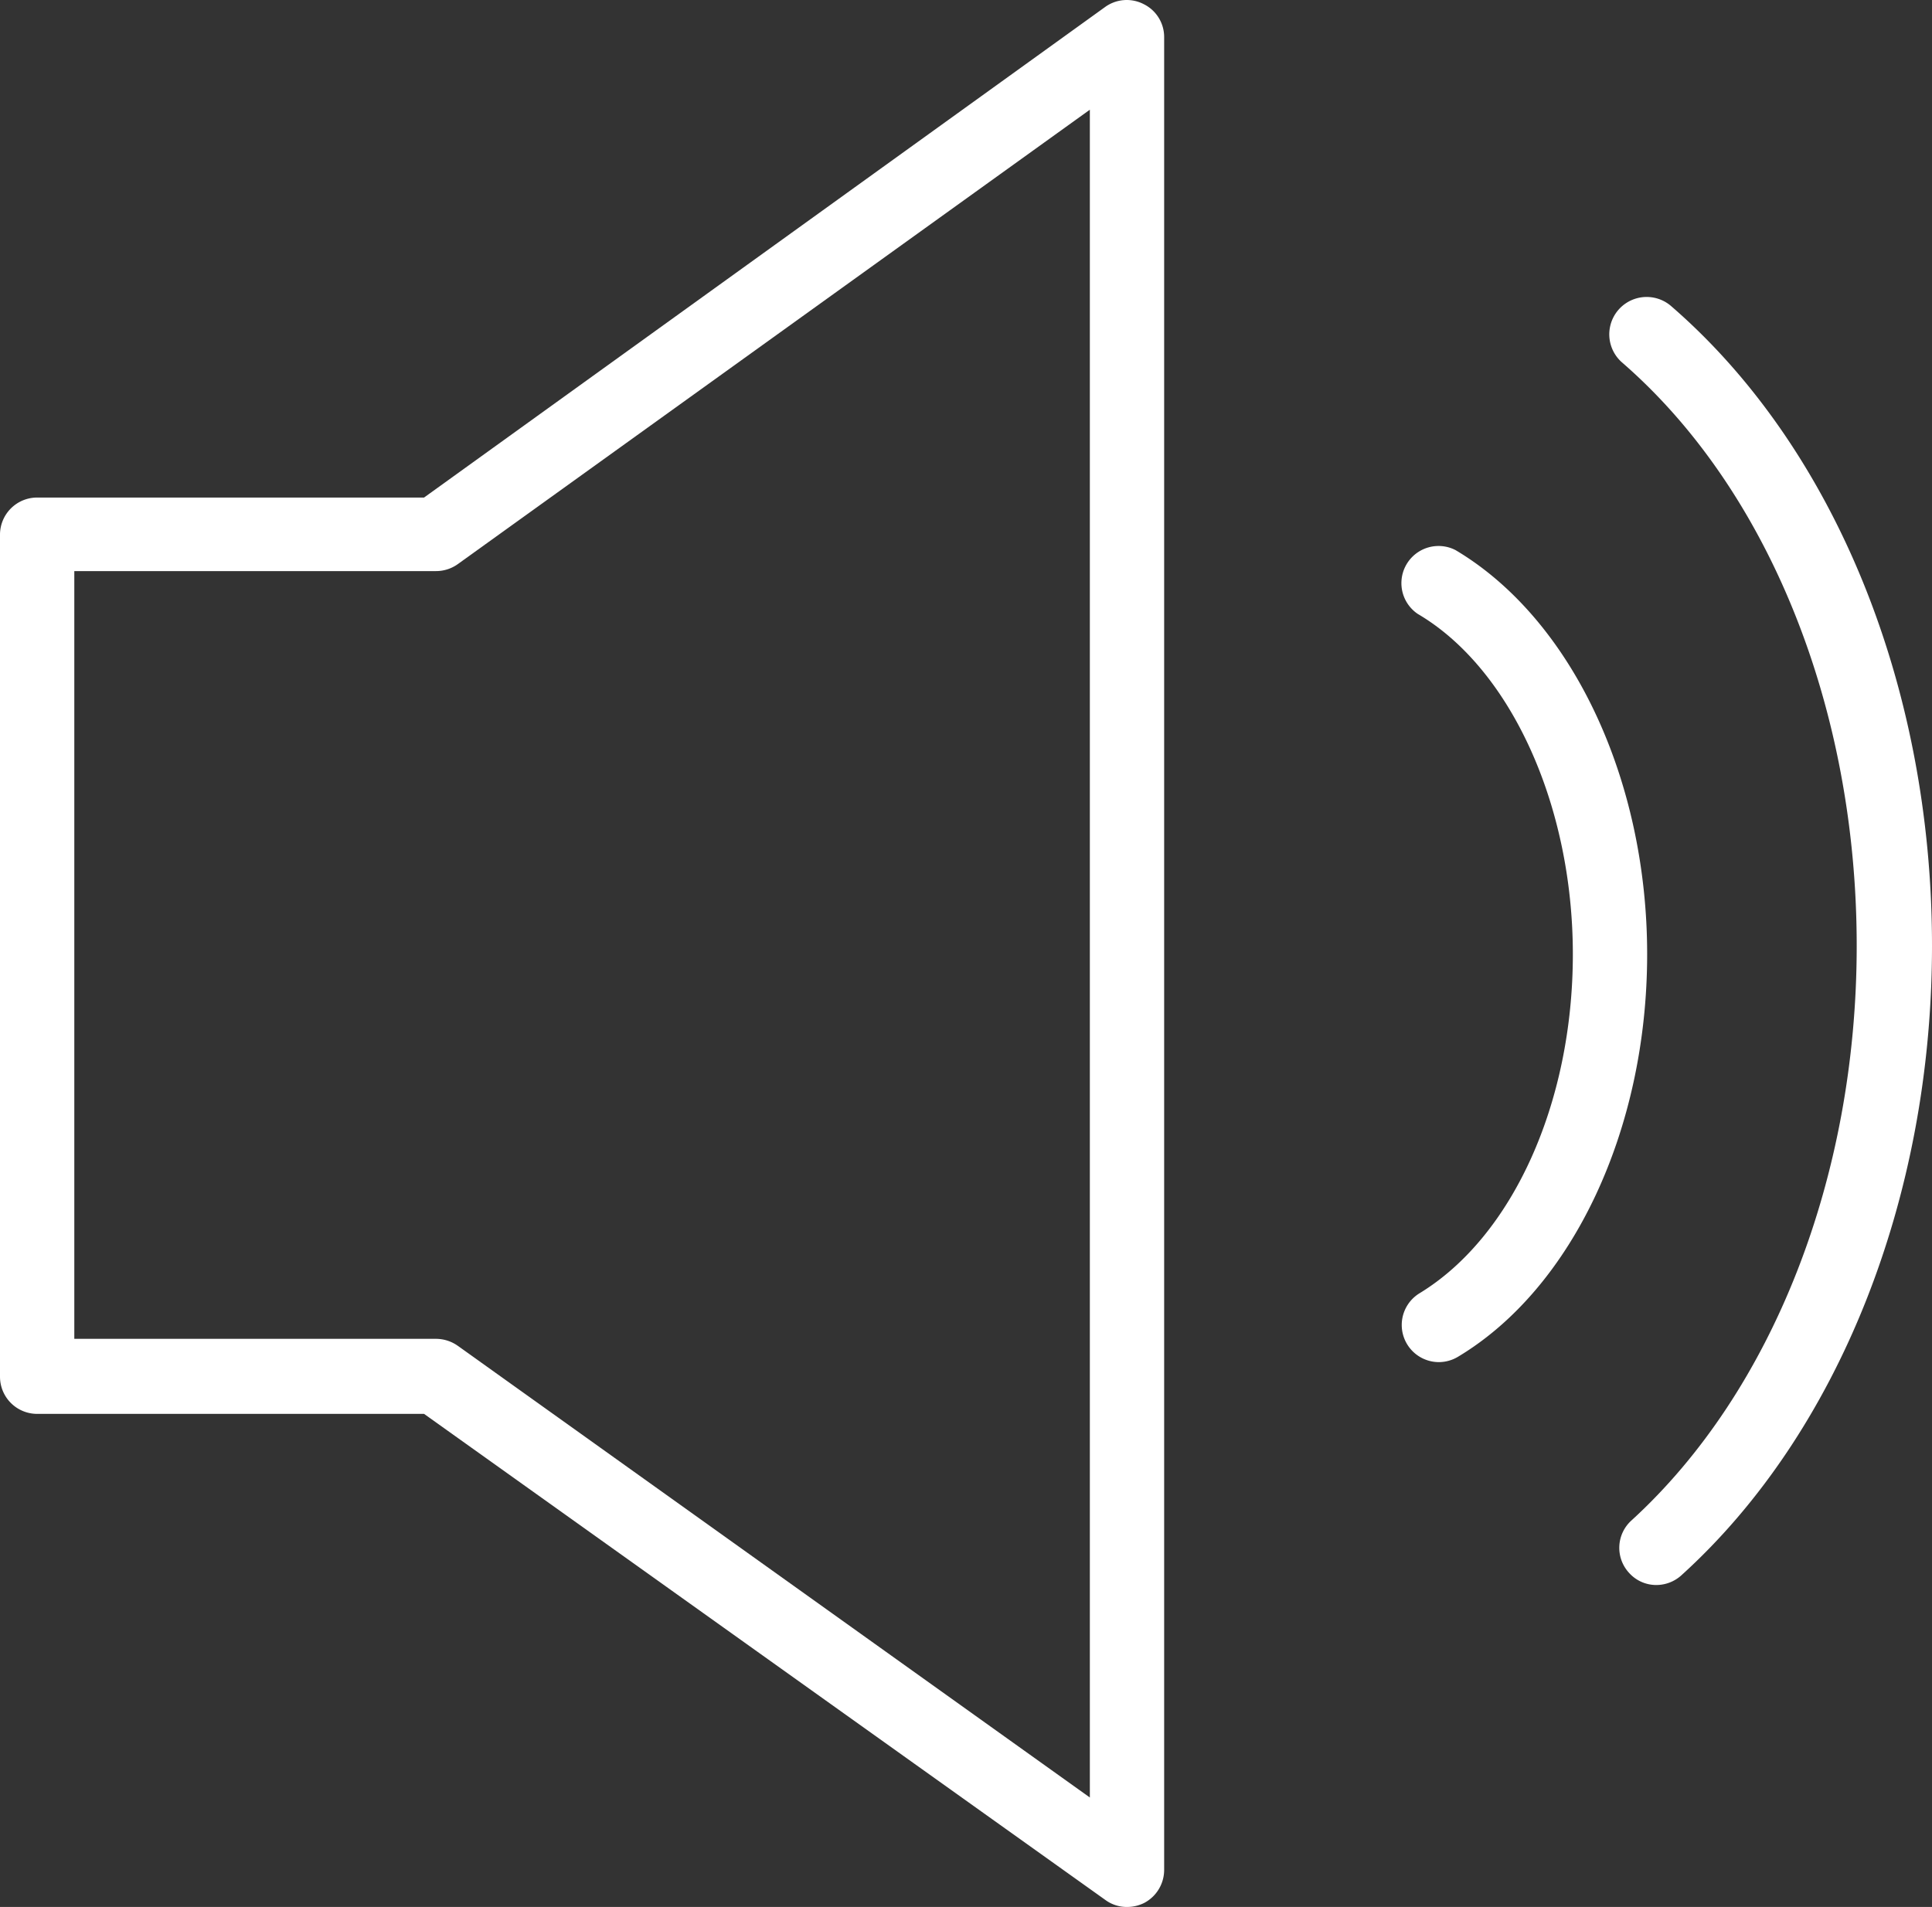
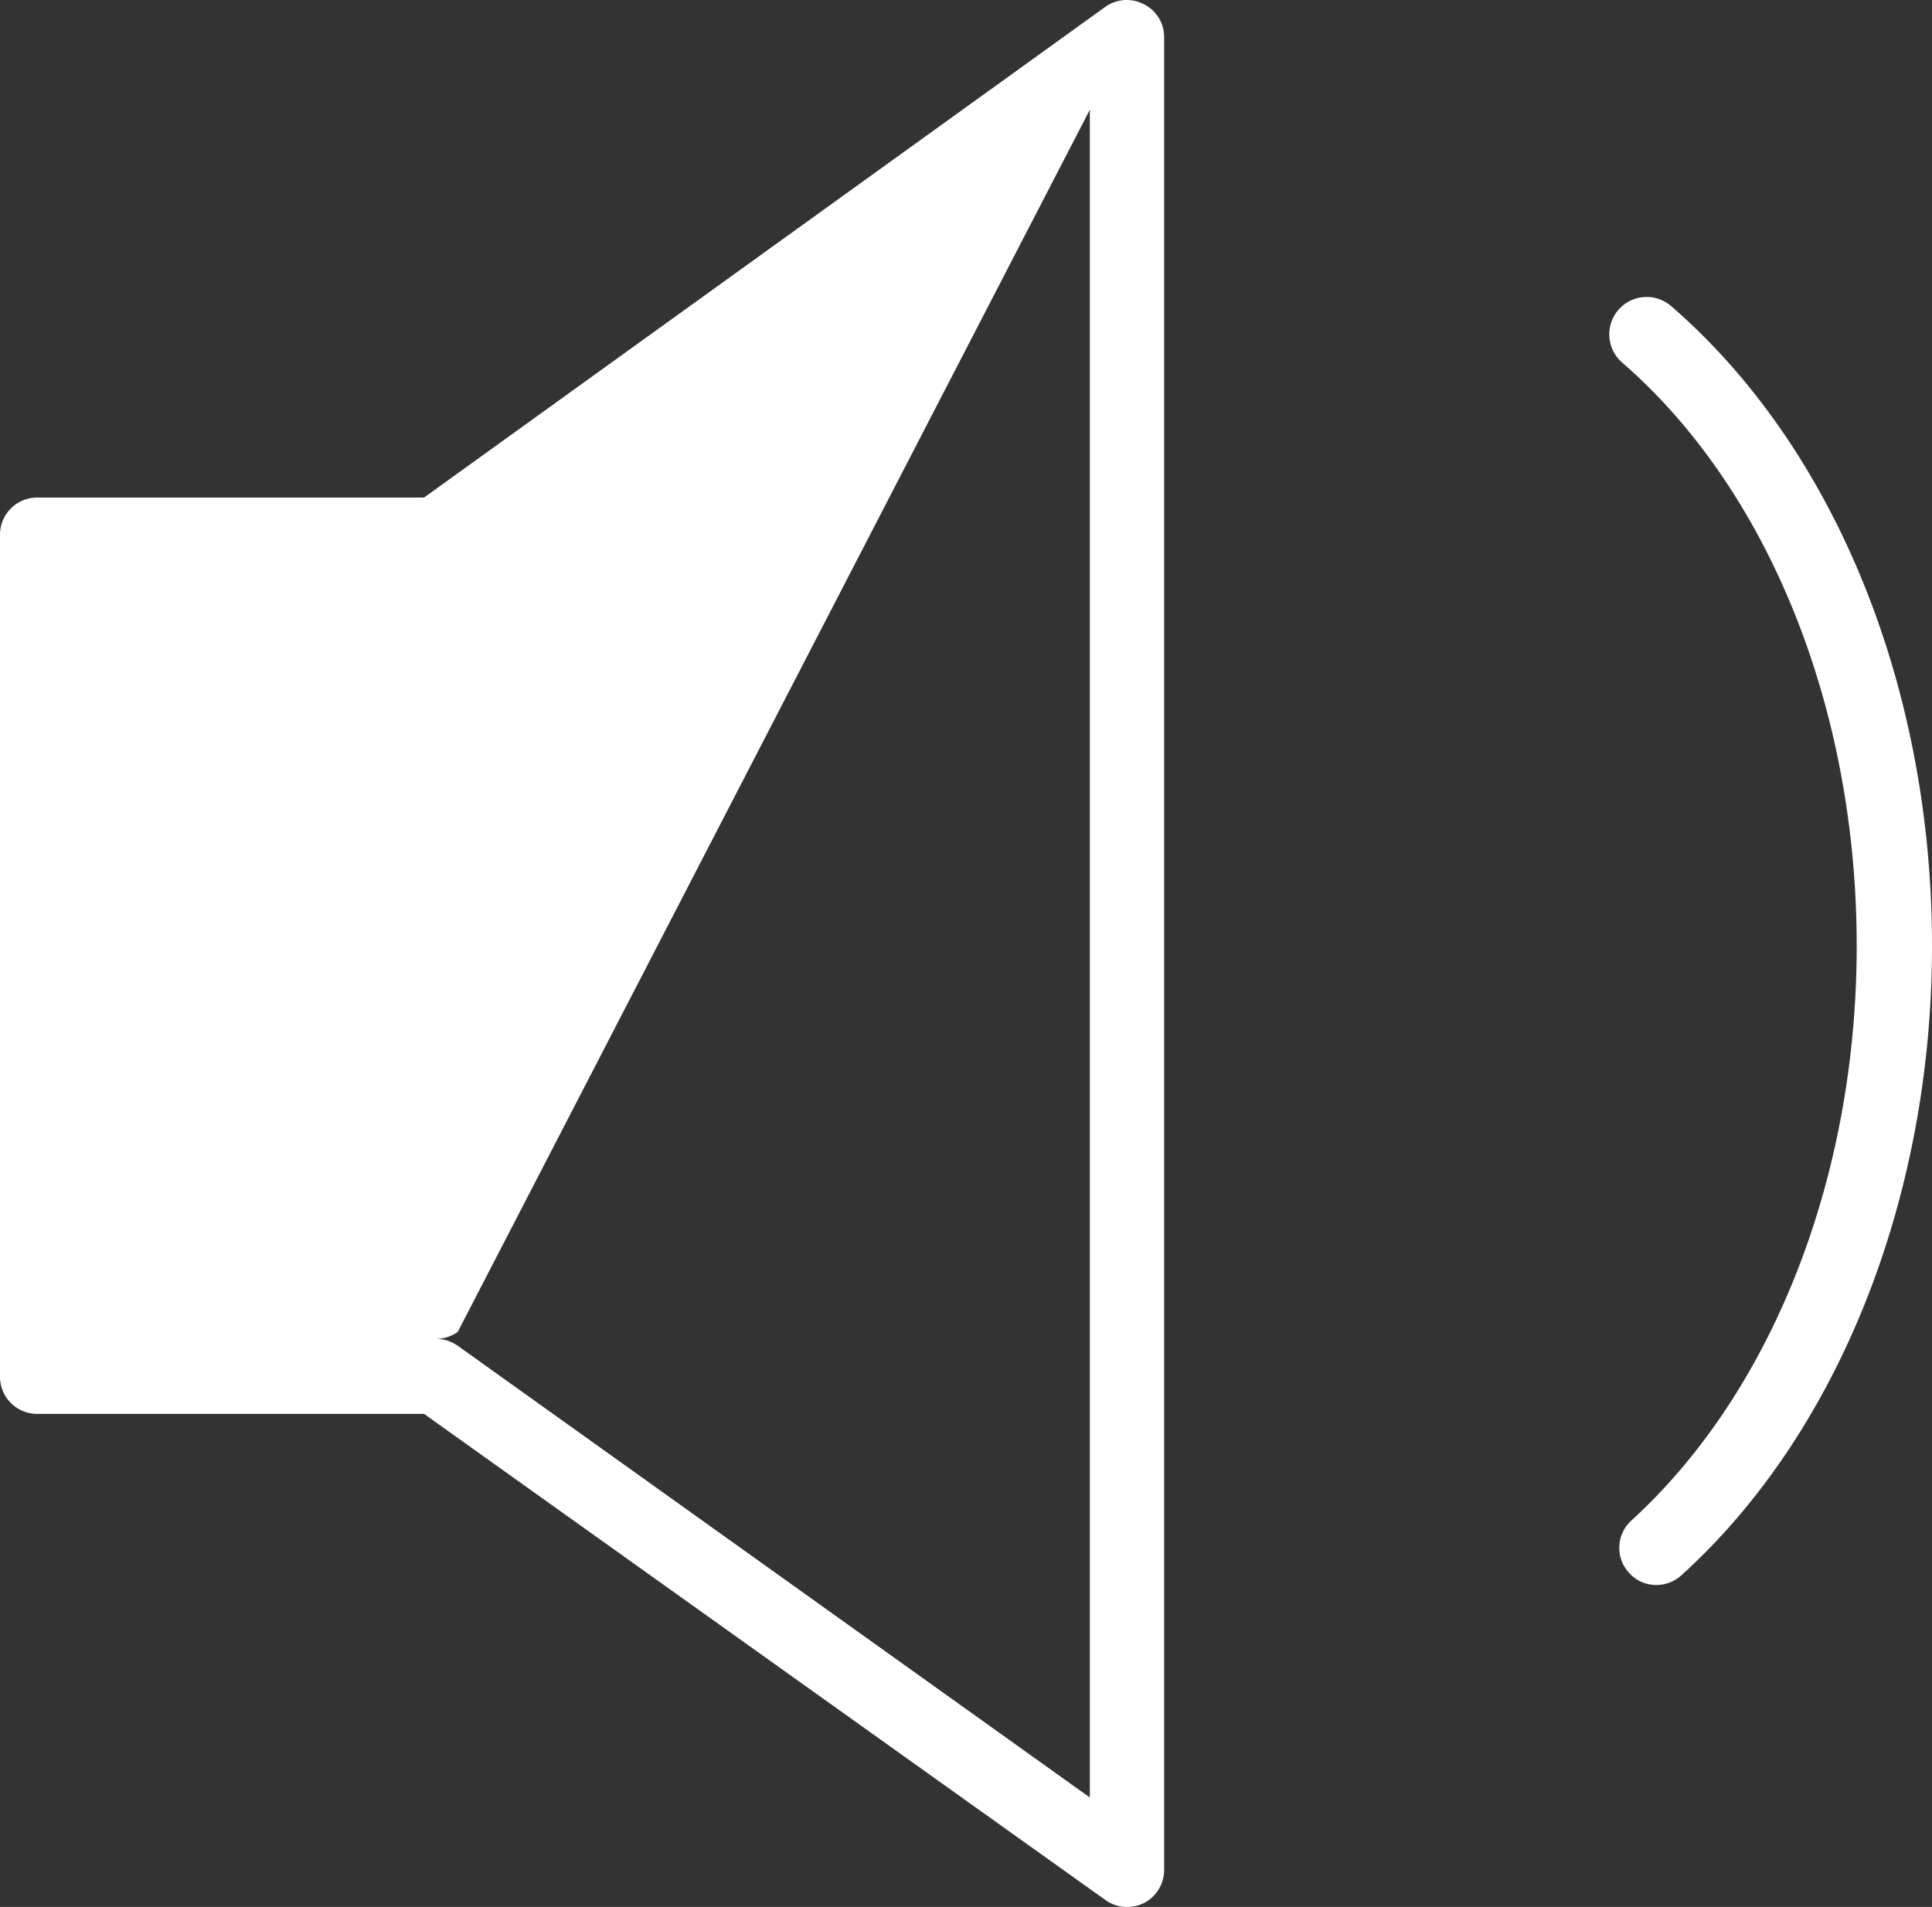
<svg xmlns="http://www.w3.org/2000/svg" viewBox="0 0 78 77">
  <rect x="0" y="0" width="78" height="77" fill="#333333" stroke="none" />
  <defs>
    <style>.cls-1{fill:#fff;}</style>
  </defs>
  <title>podcastРесурс 1</title>
  <g id="Слой_2" data-name="Слой 2">
    <g id="Layer_1" data-name="Layer 1">
-       <path class="cls-1" d="M46.18.17a1.49,1.49,0,0,0-1.56.11L17.12,20.09H1.5A1.5,1.5,0,0,0,0,21.59v34a1.5,1.5,0,0,0,1.5,1.5H17.12L44.63,76.72a1.46,1.46,0,0,0,.87.28,1.55,1.55,0,0,0,.69-.16A1.51,1.51,0,0,0,47,75.5V1.5A1.48,1.48,0,0,0,46.18.17ZM44,72.58,18.48,54.34a1.53,1.53,0,0,0-.88-.28H3v-31H17.6a1.51,1.51,0,0,0,.88-.28L44,4.43V72.58Z" />
-       <path class="cls-1" d="M58.76,22.21a1.5,1.5,0,0,0-1.52,2.58C61,27,63.5,32.53,63.5,38.53s-2.43,11.4-6.19,13.69A1.5,1.5,0,0,0,58.09,55a1.51,1.51,0,0,0,.78-.22C63.5,52,66.5,45.59,66.5,38.53S63.46,25,58.76,22.21Z" />
+       <path class="cls-1" d="M46.18.17a1.49,1.49,0,0,0-1.56.11L17.12,20.09H1.5A1.5,1.5,0,0,0,0,21.59v34a1.5,1.5,0,0,0,1.5,1.5H17.12L44.63,76.72a1.46,1.46,0,0,0,.87.28,1.55,1.55,0,0,0,.69-.16A1.51,1.51,0,0,0,47,75.5V1.5A1.48,1.48,0,0,0,46.18.17ZM44,72.58,18.48,54.34a1.53,1.53,0,0,0-.88-.28H3H17.6a1.51,1.51,0,0,0,.88-.28L44,4.43V72.58Z" />
      <path class="cls-1" d="M67.48,12.37a1.5,1.5,0,0,0-2,2.26c5.94,5.15,9.48,14,9.48,23.56,0,9.34-3.4,18-9.09,23.2a1.49,1.49,0,0,0-.1,2.12,1.47,1.47,0,0,0,1.11.49,1.51,1.51,0,0,0,1-.39C74.23,57.86,78,48.36,78,38.19,78,27.73,74.07,18.08,67.48,12.37Z" />
    </g>
  </g>
</svg>